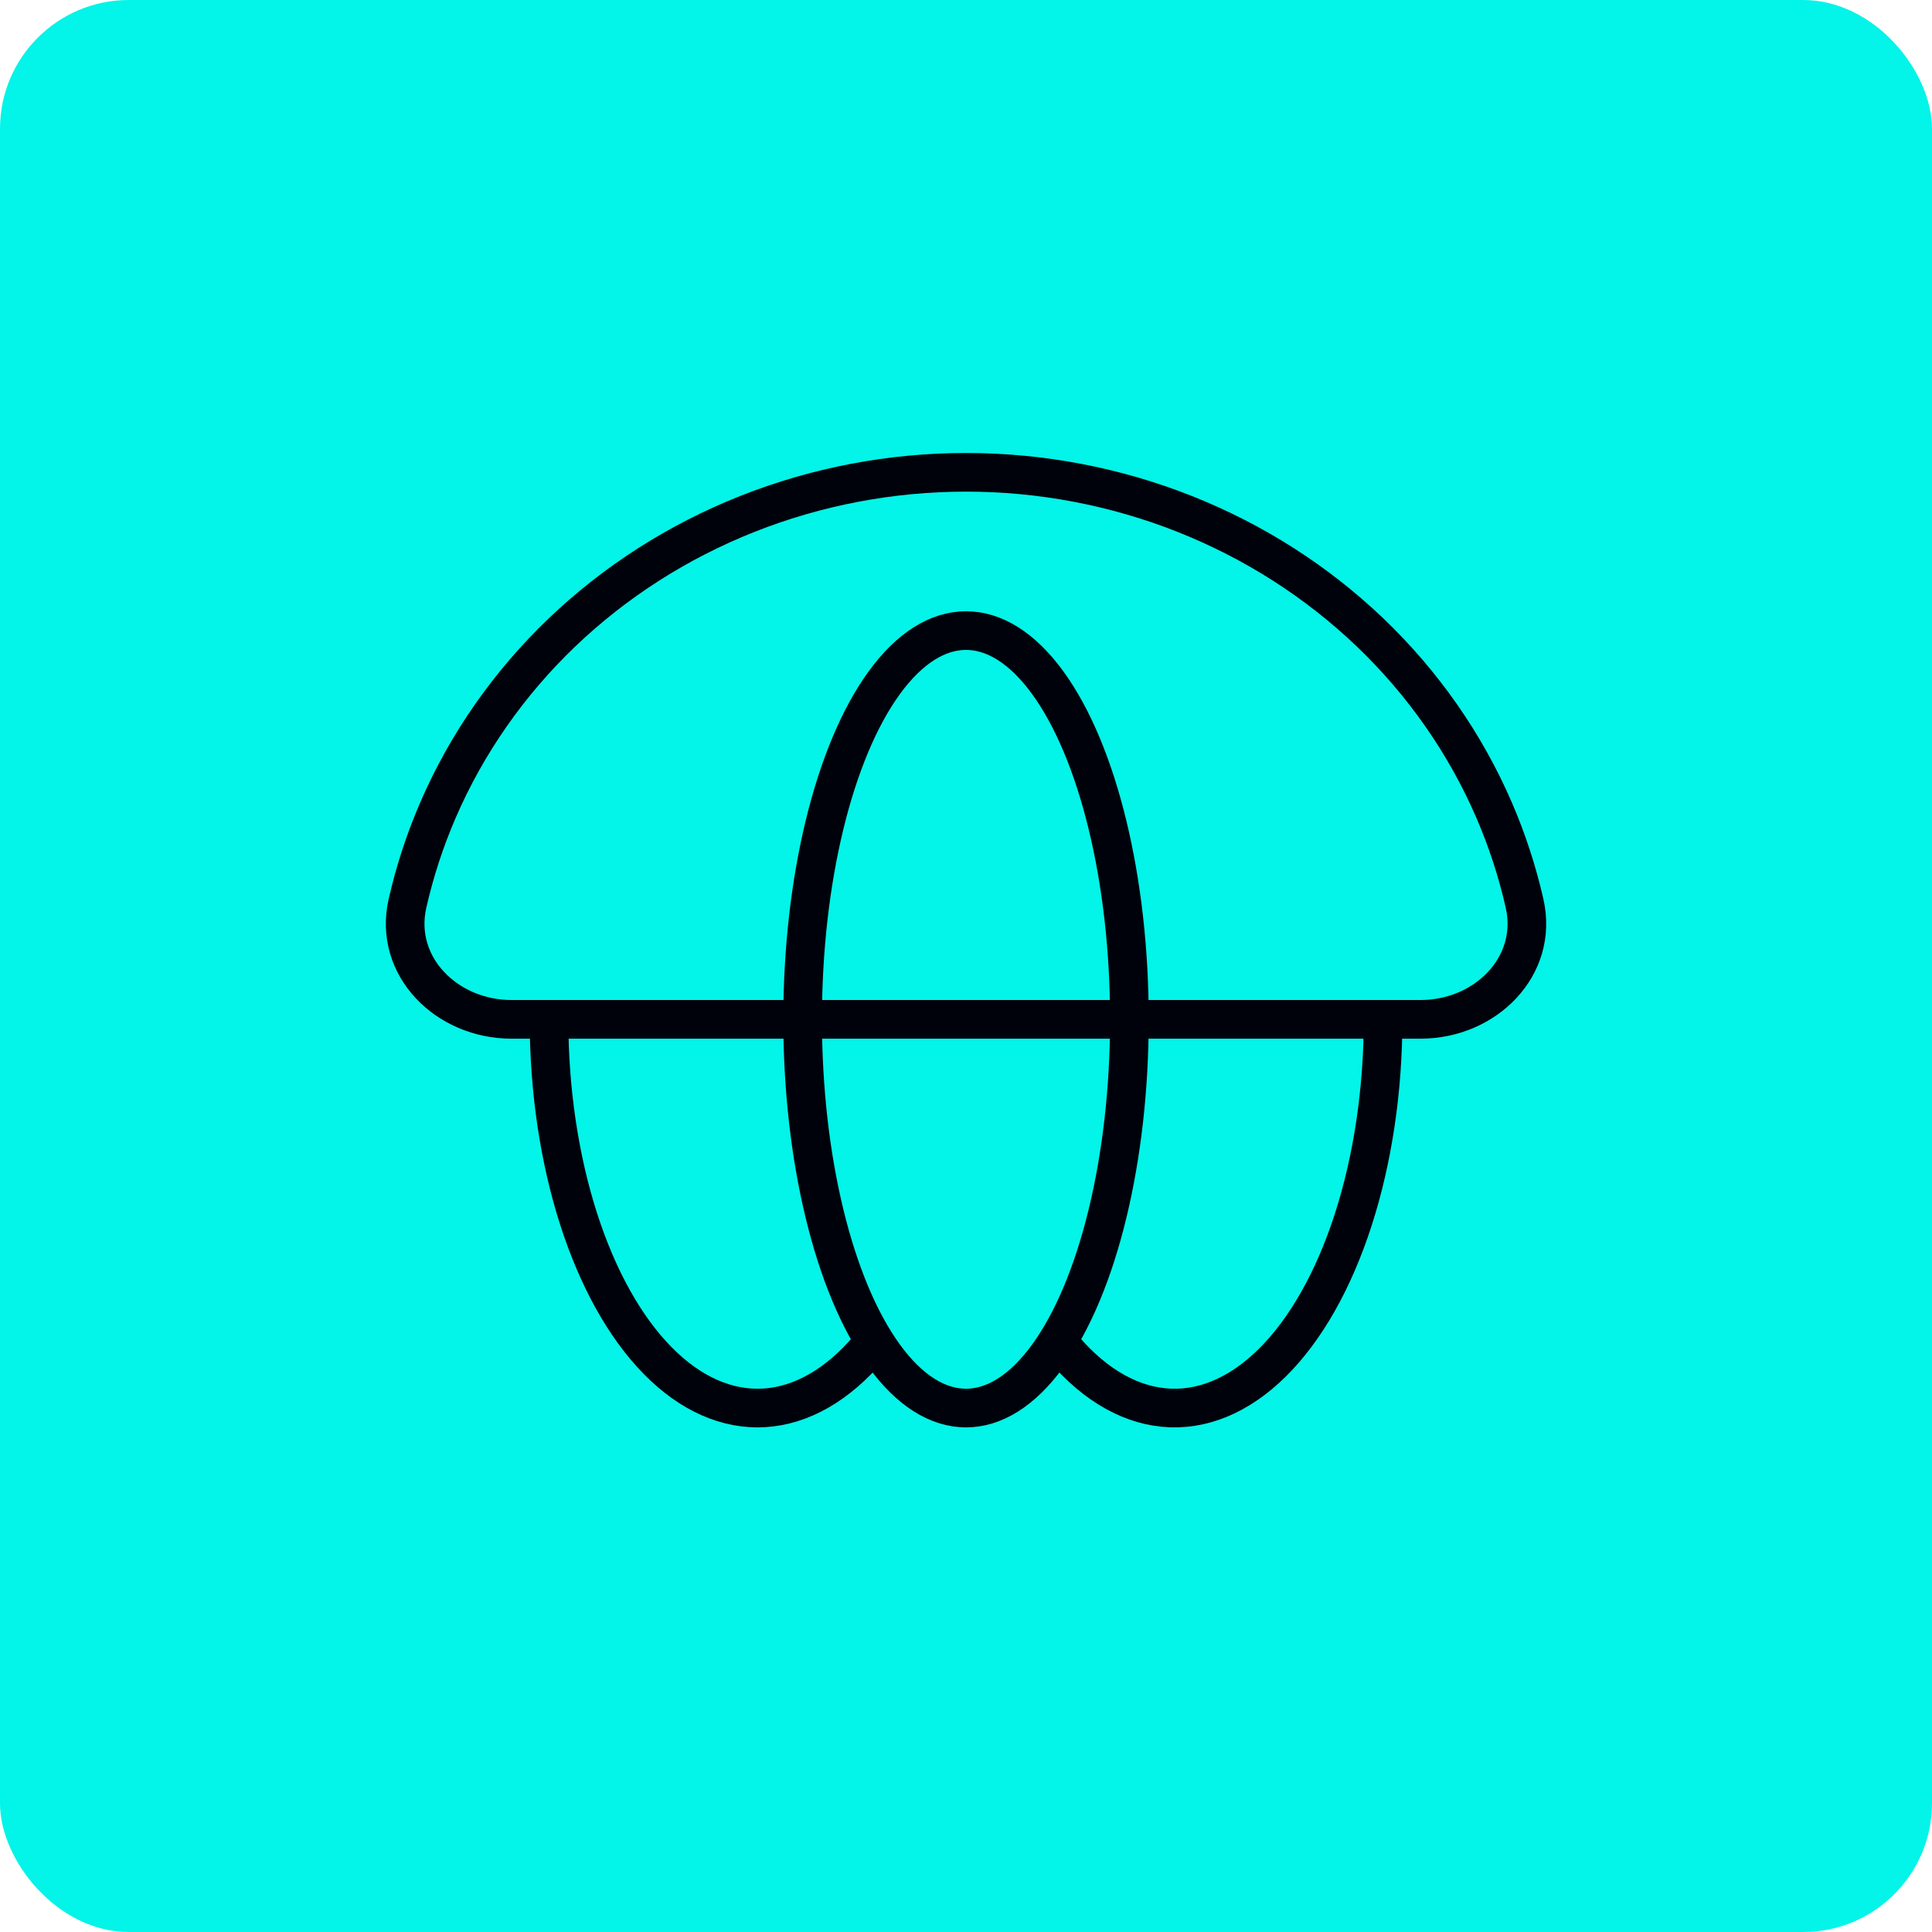
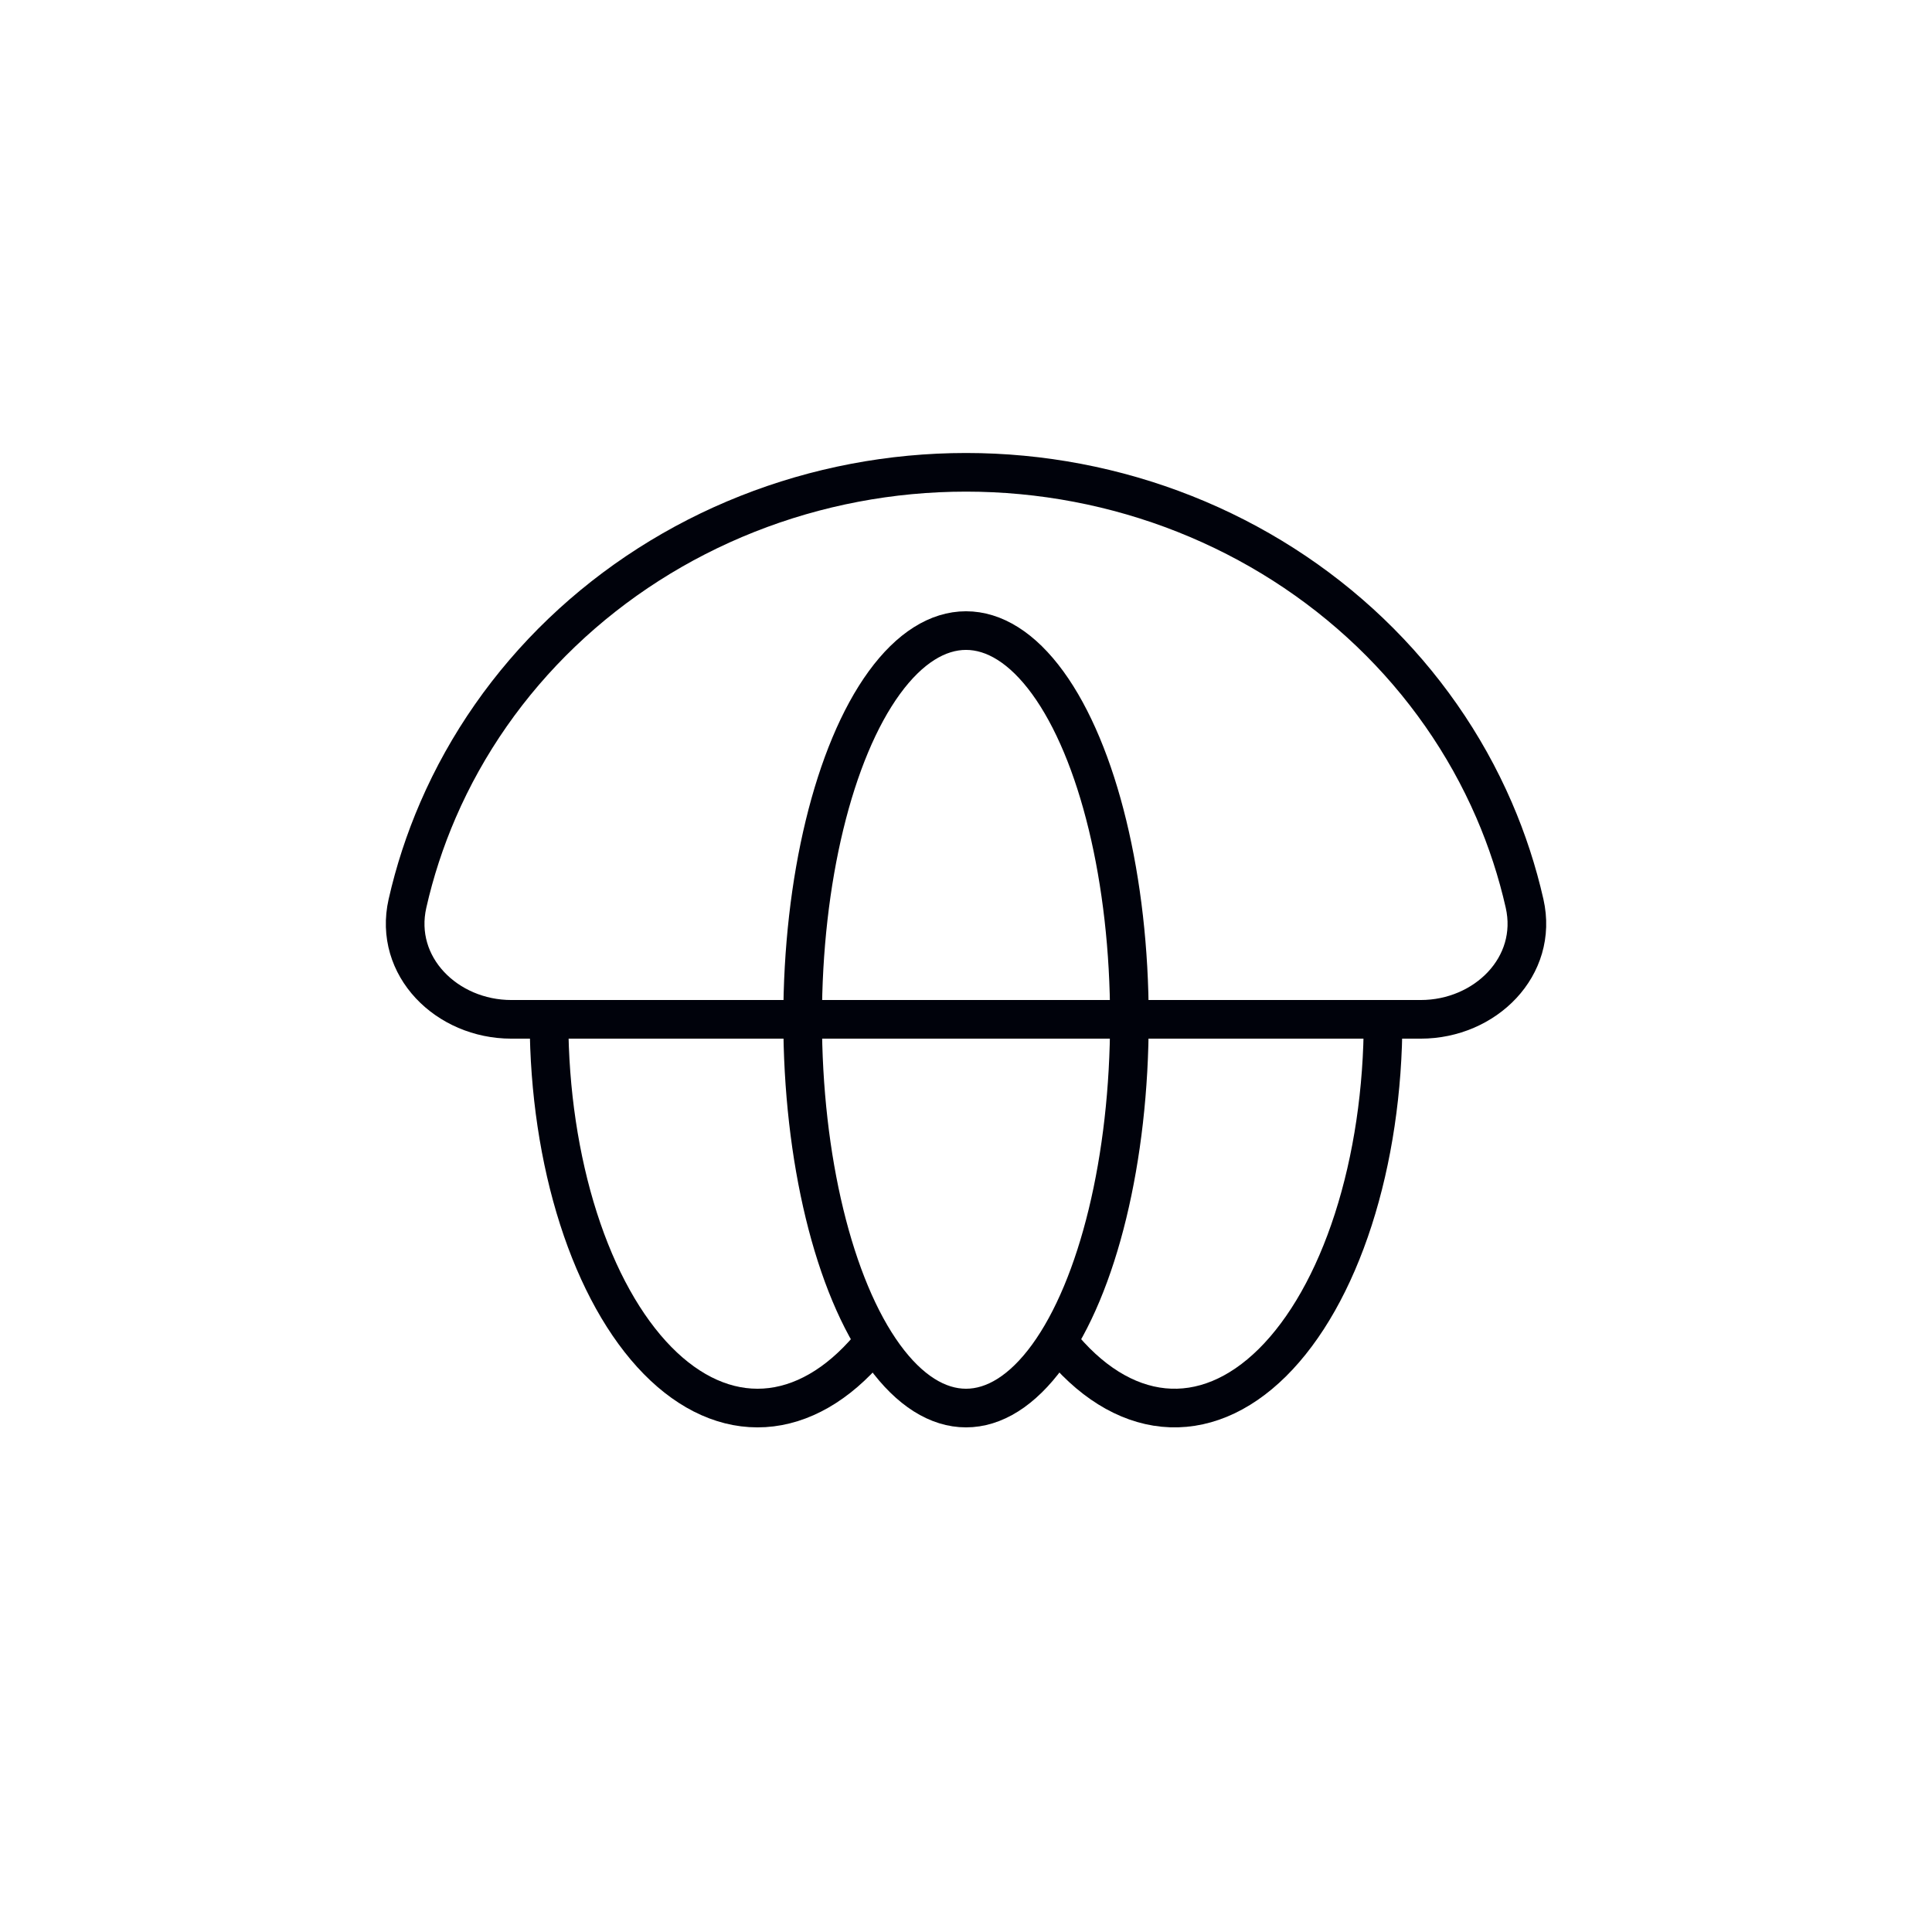
<svg xmlns="http://www.w3.org/2000/svg" width="150" height="150" viewBox="0 0 150 150" fill="none">
-   <rect width="150" height="150" rx="10" fill="#03F4E8" />
  <path d="M67.488 104.624C65.046 107.512 62.234 109.129 59.344 109.305C56.454 109.482 53.591 108.212 51.053 105.628C48.516 103.043 46.395 99.239 44.913 94.61C43.431 89.981 42.641 84.696 42.625 79.305" stroke="#00020B" stroke-width="3" />
  <path d="M107.382 79.14C107.382 84.619 106.582 89.994 105.068 94.69C103.554 99.386 101.383 103.224 98.788 105.794C96.192 108.365 93.271 109.569 90.336 109.279C87.401 108.989 84.564 107.215 82.129 104.148" stroke="#00020B" stroke-width="3" />
  <ellipse cx="75.001" cy="79.14" rx="12.685" ry="30.181" stroke="#00020B" stroke-width="3" />
  <path d="M115.997 62.888C117.014 65.24 117.807 67.669 118.368 70.145C119.474 75.031 115.313 79.141 110.304 79.141H75.002L39.7 79.141C34.69 79.141 30.529 75.031 31.636 70.145C32.196 67.669 32.989 65.24 34.007 62.888C36.236 57.735 39.505 53.053 43.625 49.109C47.746 45.166 52.637 42.037 58.021 39.903C63.404 37.769 69.174 36.67 75.002 36.67C80.829 36.67 86.599 37.769 91.982 39.903C97.366 42.037 102.257 45.166 106.378 49.109C110.498 53.053 113.767 57.735 115.997 62.888Z" stroke="#00020B" stroke-width="3" />
</svg>